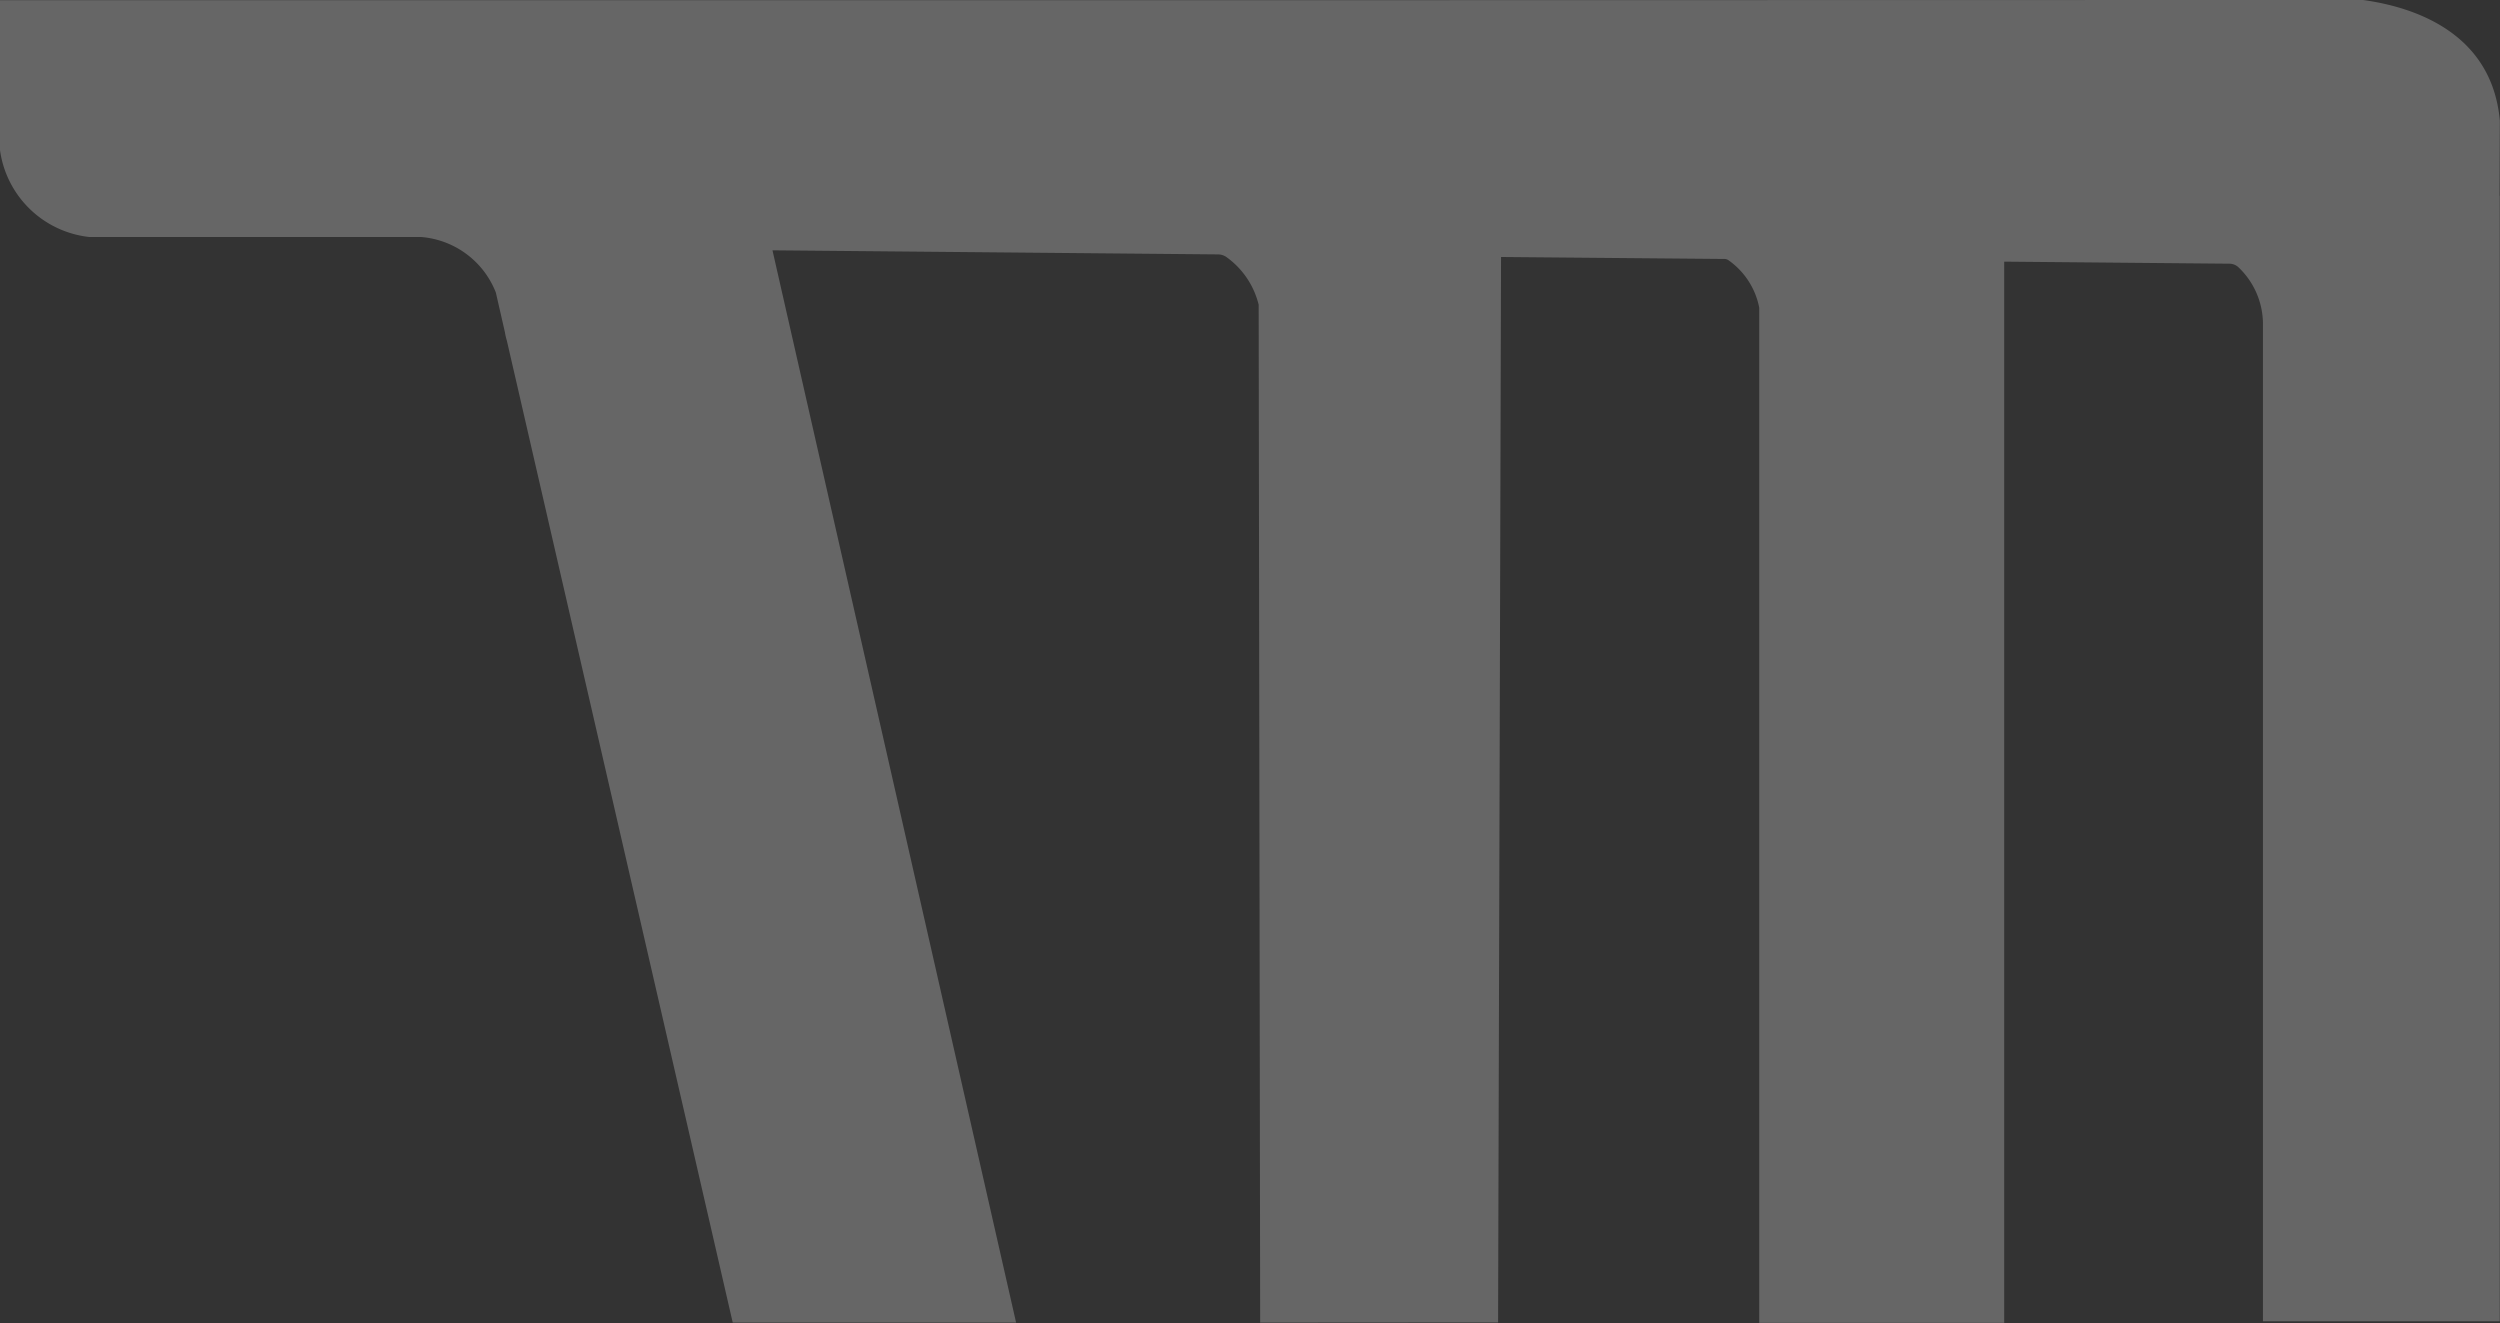
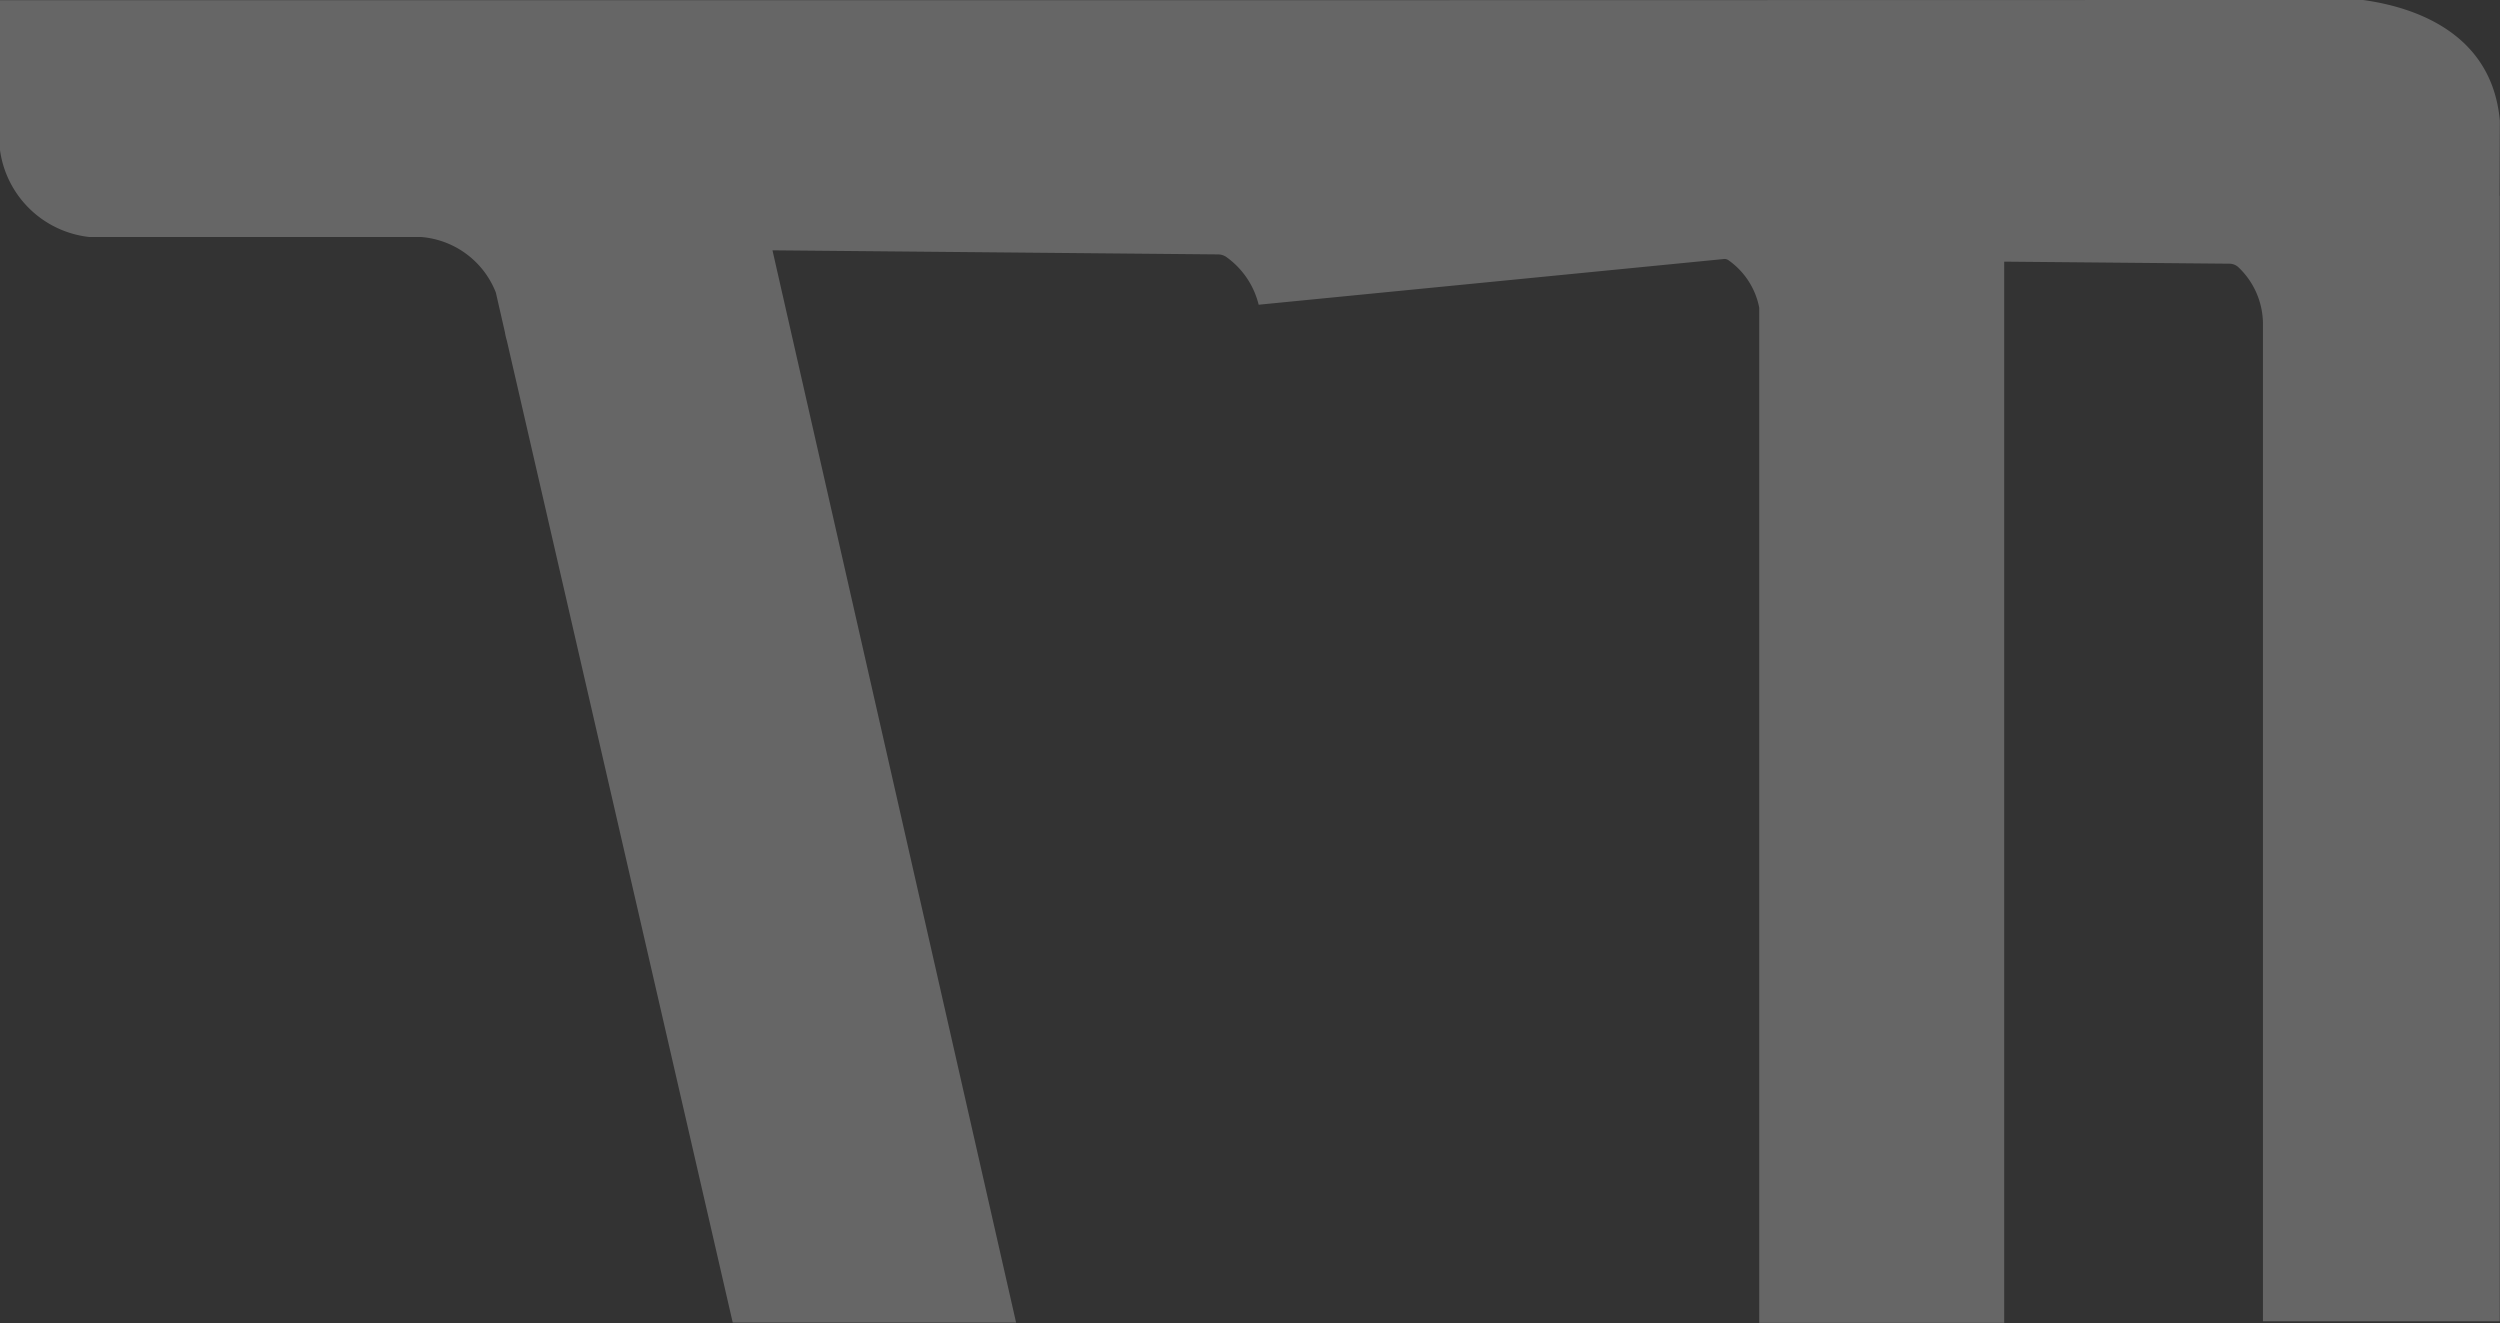
<svg xmlns="http://www.w3.org/2000/svg" width="84.955" height="44.96" viewBox="0 0 84.955 44.96">
  <rect x="0" y="0" width="84.955" height="44.96" fill="#333333" stroke="none" />
-   <path id="Path_3713" data-name="Path 3713" d="M84.949,4.1C84.681,1.077,81.978.23,80.3,0H76.5l-.245,0L42.719.007h-15.9l-2.4,0H0V5.1A3.443,3.443,0,0,0,3.038,8.054H14.313a2.982,2.982,0,0,1,2.537,1.887l.308,1.348a2.133,2.133,0,0,0,.067.291L24.9,44.945h9.629L26.25,8.506l15.141.139a.5.5,0,0,1,.281.087,2.818,2.818,0,0,1,1.1,1.623l.051,34.59,8.085-.006.1-36.206L58.6,8.8a.242.242,0,0,1,.14.045,2.569,2.569,0,0,1,1.042,1.609v34.5h8.325V8.891l7.654.07a.451.451,0,0,1,.3.116,2.663,2.663,0,0,1,.838,1.868V44.9h8.047l0,0,0-38.231-.006-.034Z" fill="#fff" opacity="0.25" />
+   <path id="Path_3713" data-name="Path 3713" d="M84.949,4.1C84.681,1.077,81.978.23,80.3,0H76.5l-.245,0L42.719.007h-15.9l-2.4,0H0V5.1A3.443,3.443,0,0,0,3.038,8.054H14.313a2.982,2.982,0,0,1,2.537,1.887l.308,1.348a2.133,2.133,0,0,0,.067.291L24.9,44.945h9.629L26.25,8.506l15.141.139a.5.5,0,0,1,.281.087,2.818,2.818,0,0,1,1.1,1.623L58.6,8.8a.242.242,0,0,1,.14.045,2.569,2.569,0,0,1,1.042,1.609v34.5h8.325V8.891l7.654.07a.451.451,0,0,1,.3.116,2.663,2.663,0,0,1,.838,1.868V44.9h8.047l0,0,0-38.231-.006-.034Z" fill="#fff" opacity="0.25" />
</svg>